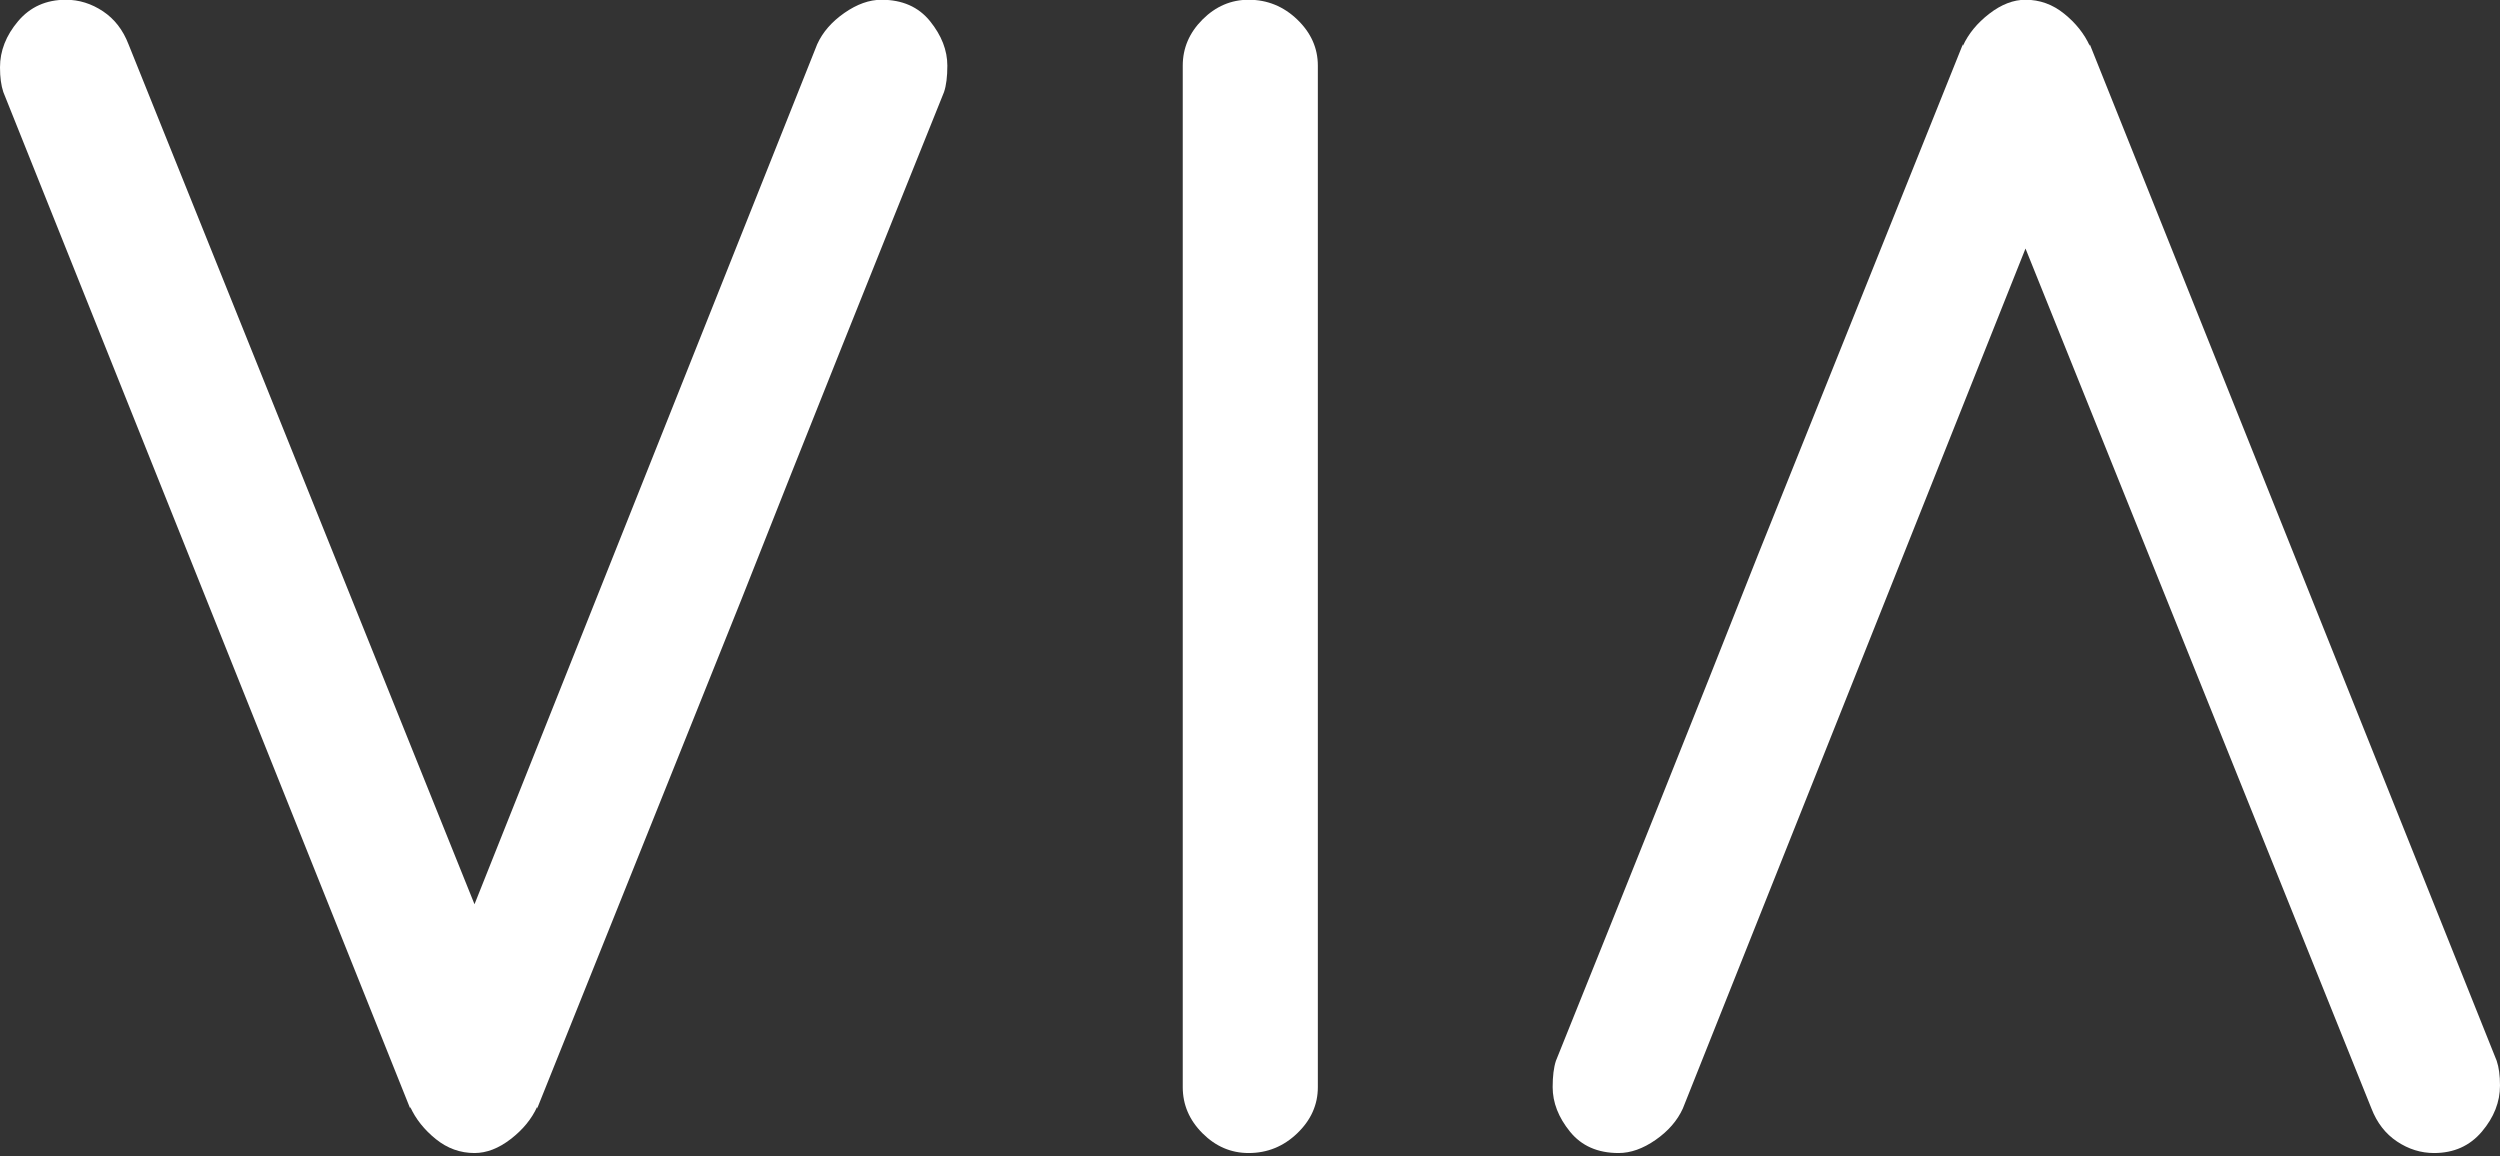
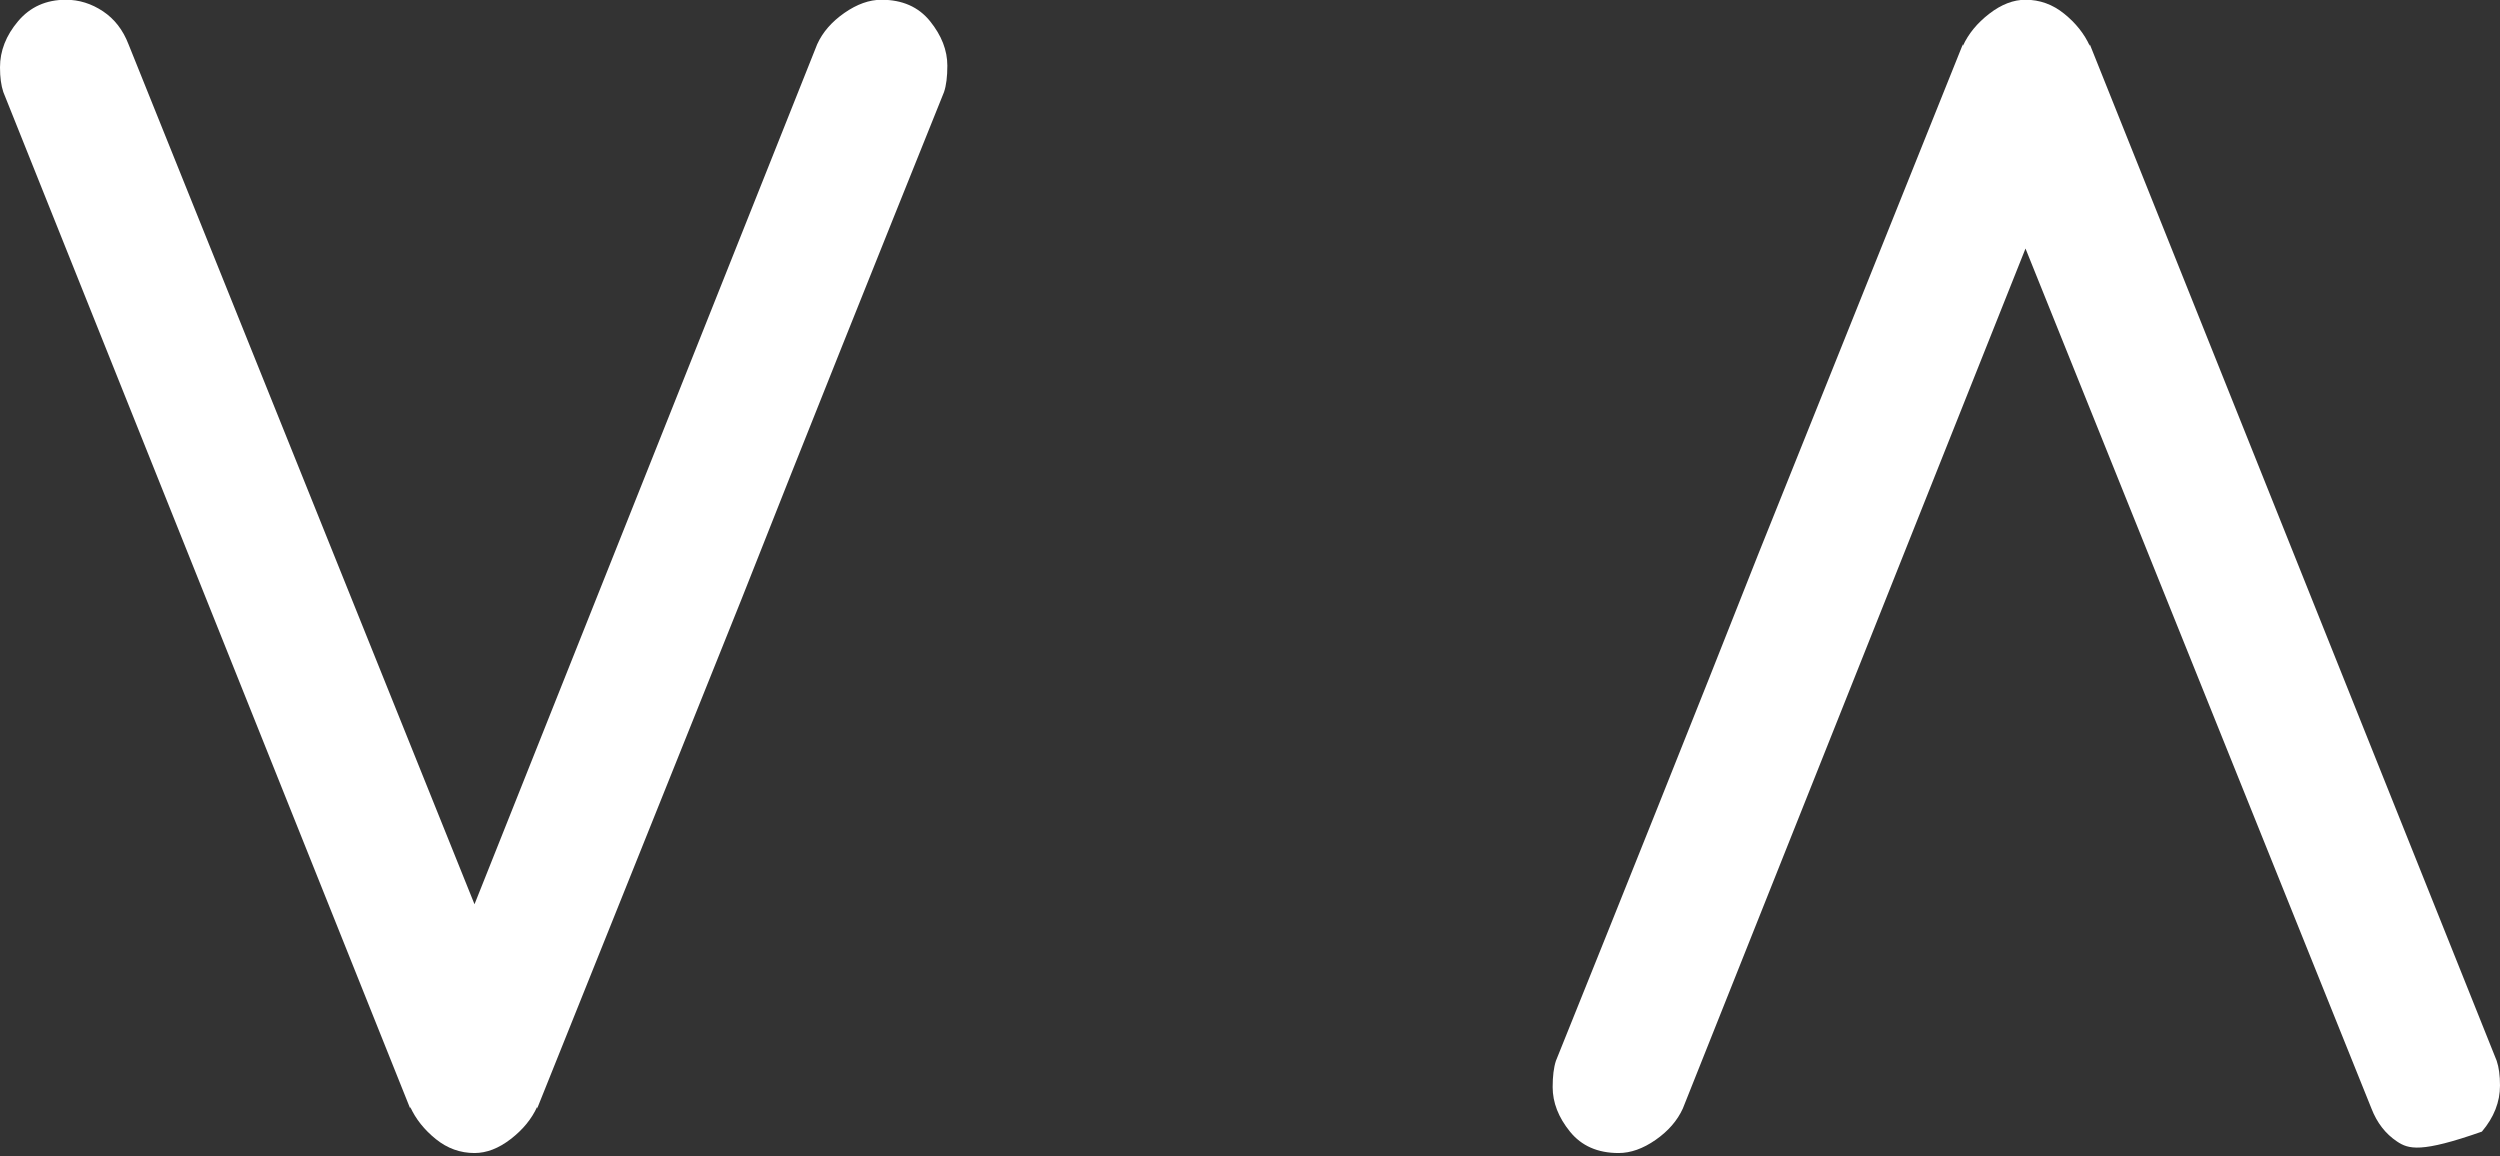
<svg xmlns="http://www.w3.org/2000/svg" width="80" height="37" viewBox="0 0 80 37" fill="none">
  <rect x="0" y="0" width="80" height="37" fill="#333333" stroke="none" />
  <path d="M15.184 36.897C14.727 36.897 14.314 36.748 13.945 36.45C13.576 36.151 13.303 35.809 13.127 35.421V35.474L0.106 2.945C0.035 2.734 0 2.47 0 2.154C0 1.627 0.193 1.135 0.58 0.677C0.966 0.221 1.476 -0.008 2.109 -0.008C2.531 -0.008 2.926 0.116 3.295 0.361C3.664 0.607 3.936 0.959 4.112 1.416L15.184 28.936L26.15 1.416C26.325 1.029 26.616 0.696 27.02 0.414C27.423 0.133 27.819 -0.008 28.206 -0.008C28.874 -0.008 29.392 0.221 29.761 0.677C30.13 1.135 30.315 1.609 30.315 2.101C30.315 2.453 30.28 2.734 30.209 2.945C29.12 5.652 28.03 8.366 26.941 11.09C25.851 13.814 24.779 16.512 23.725 19.183L17.188 35.474V35.421C17.011 35.809 16.73 36.151 16.343 36.45C15.957 36.748 15.57 36.897 15.184 36.897Z" fill="white" />
-   <path d="M64.816 -0.008C65.273 -0.008 65.686 0.141 66.055 0.44C66.424 0.738 66.697 1.081 66.873 1.468V1.416L79.894 33.945C79.965 34.156 80 34.419 80 34.736C80 35.263 79.807 35.755 79.42 36.212C79.034 36.668 78.524 36.897 77.891 36.897C77.469 36.897 77.074 36.774 76.705 36.528C76.336 36.282 76.064 35.931 75.887 35.474L64.816 7.953L53.85 35.474C53.674 35.86 53.384 36.194 52.98 36.476C52.576 36.757 52.181 36.897 51.794 36.897C51.126 36.897 50.608 36.668 50.239 36.212C49.869 35.755 49.685 35.28 49.685 34.788C49.685 34.437 49.72 34.156 49.79 33.945C50.88 31.238 51.97 28.523 53.059 25.799C54.149 23.075 55.221 20.378 56.275 17.707L62.812 1.416V1.468C62.989 1.081 63.27 0.738 63.656 0.44C64.043 0.141 64.43 -0.008 64.816 -0.008Z" fill="white" />
-   <path d="M39.956 36.897C39.394 36.897 38.902 36.687 38.48 36.265C38.058 35.843 37.848 35.351 37.848 34.789V2.101C37.848 1.539 38.058 1.047 38.48 0.625C38.902 0.203 39.394 -0.008 39.956 -0.008C40.554 -0.008 41.072 0.203 41.512 0.625C41.951 1.047 42.171 1.539 42.171 2.101V34.789C42.171 35.351 41.951 35.843 41.512 36.265C41.072 36.687 40.554 36.897 39.956 36.897Z" fill="white" />
+   <path d="M64.816 -0.008C65.273 -0.008 65.686 0.141 66.055 0.44C66.424 0.738 66.697 1.081 66.873 1.468V1.416L79.894 33.945C79.965 34.156 80 34.419 80 34.736C80 35.263 79.807 35.755 79.42 36.212C77.469 36.897 77.074 36.774 76.705 36.528C76.336 36.282 76.064 35.931 75.887 35.474L64.816 7.953L53.85 35.474C53.674 35.86 53.384 36.194 52.98 36.476C52.576 36.757 52.181 36.897 51.794 36.897C51.126 36.897 50.608 36.668 50.239 36.212C49.869 35.755 49.685 35.28 49.685 34.788C49.685 34.437 49.72 34.156 49.79 33.945C50.88 31.238 51.97 28.523 53.059 25.799C54.149 23.075 55.221 20.378 56.275 17.707L62.812 1.416V1.468C62.989 1.081 63.27 0.738 63.656 0.44C64.043 0.141 64.43 -0.008 64.816 -0.008Z" fill="white" />
</svg>